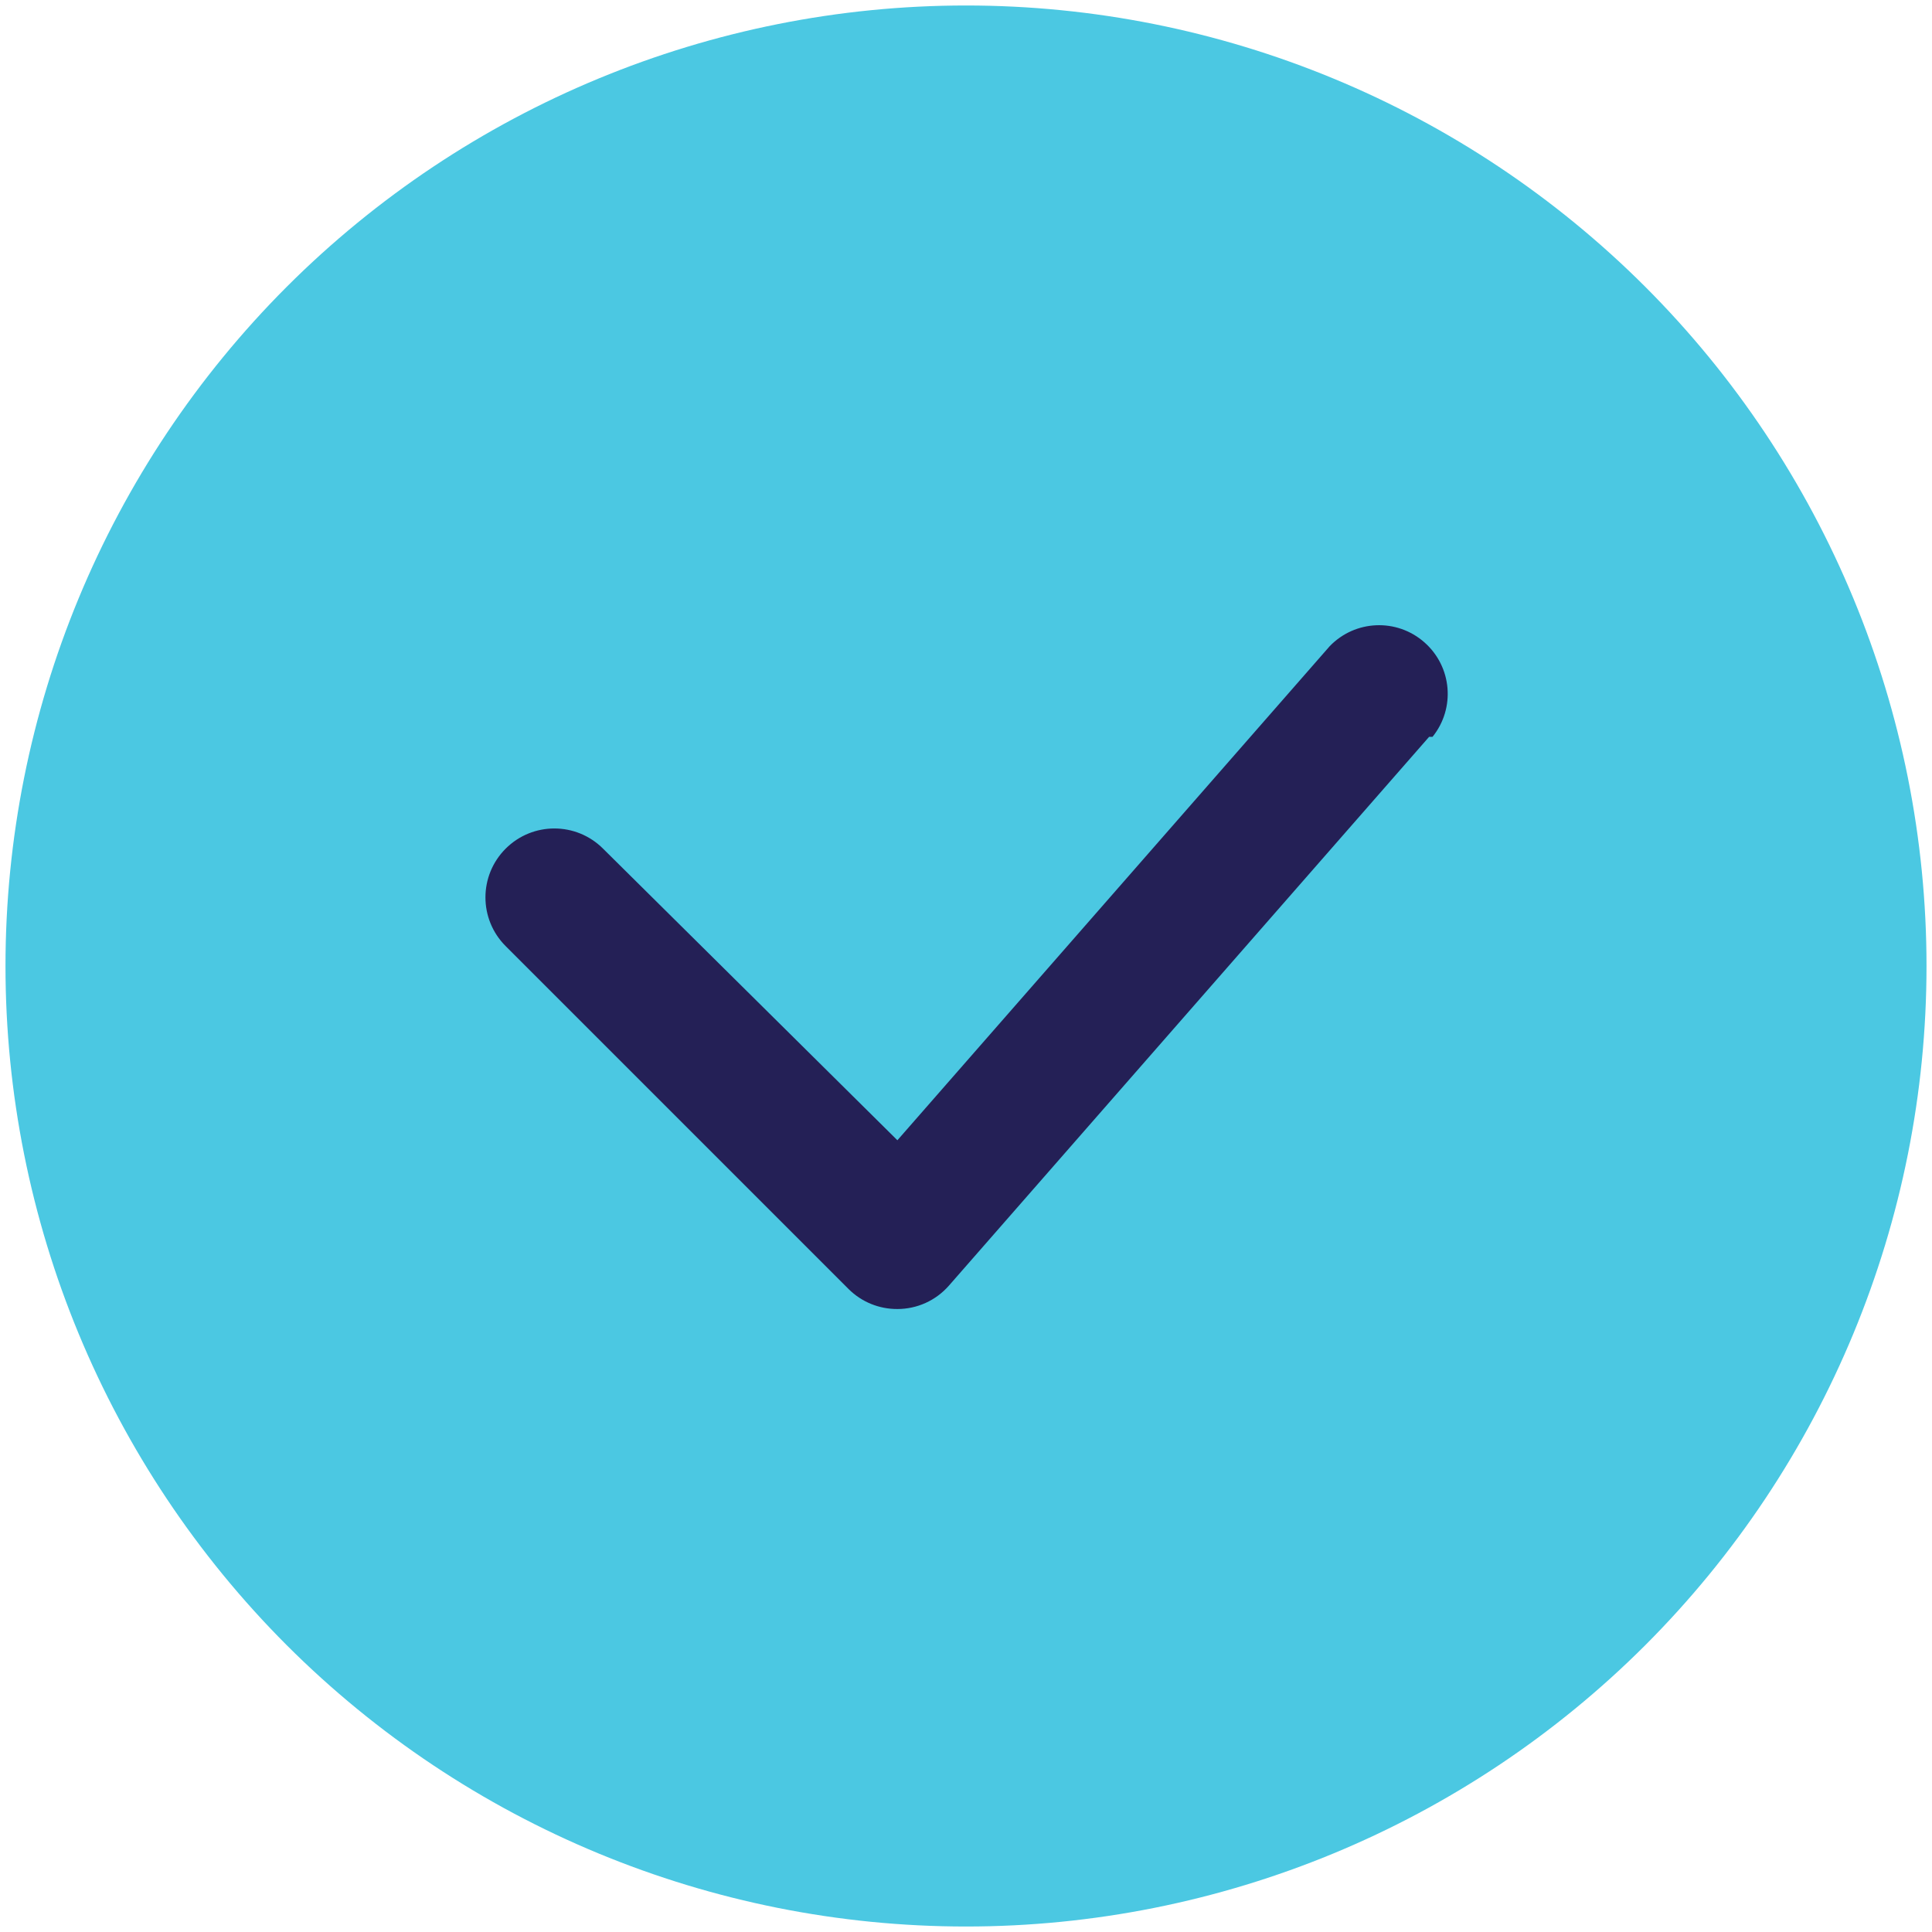
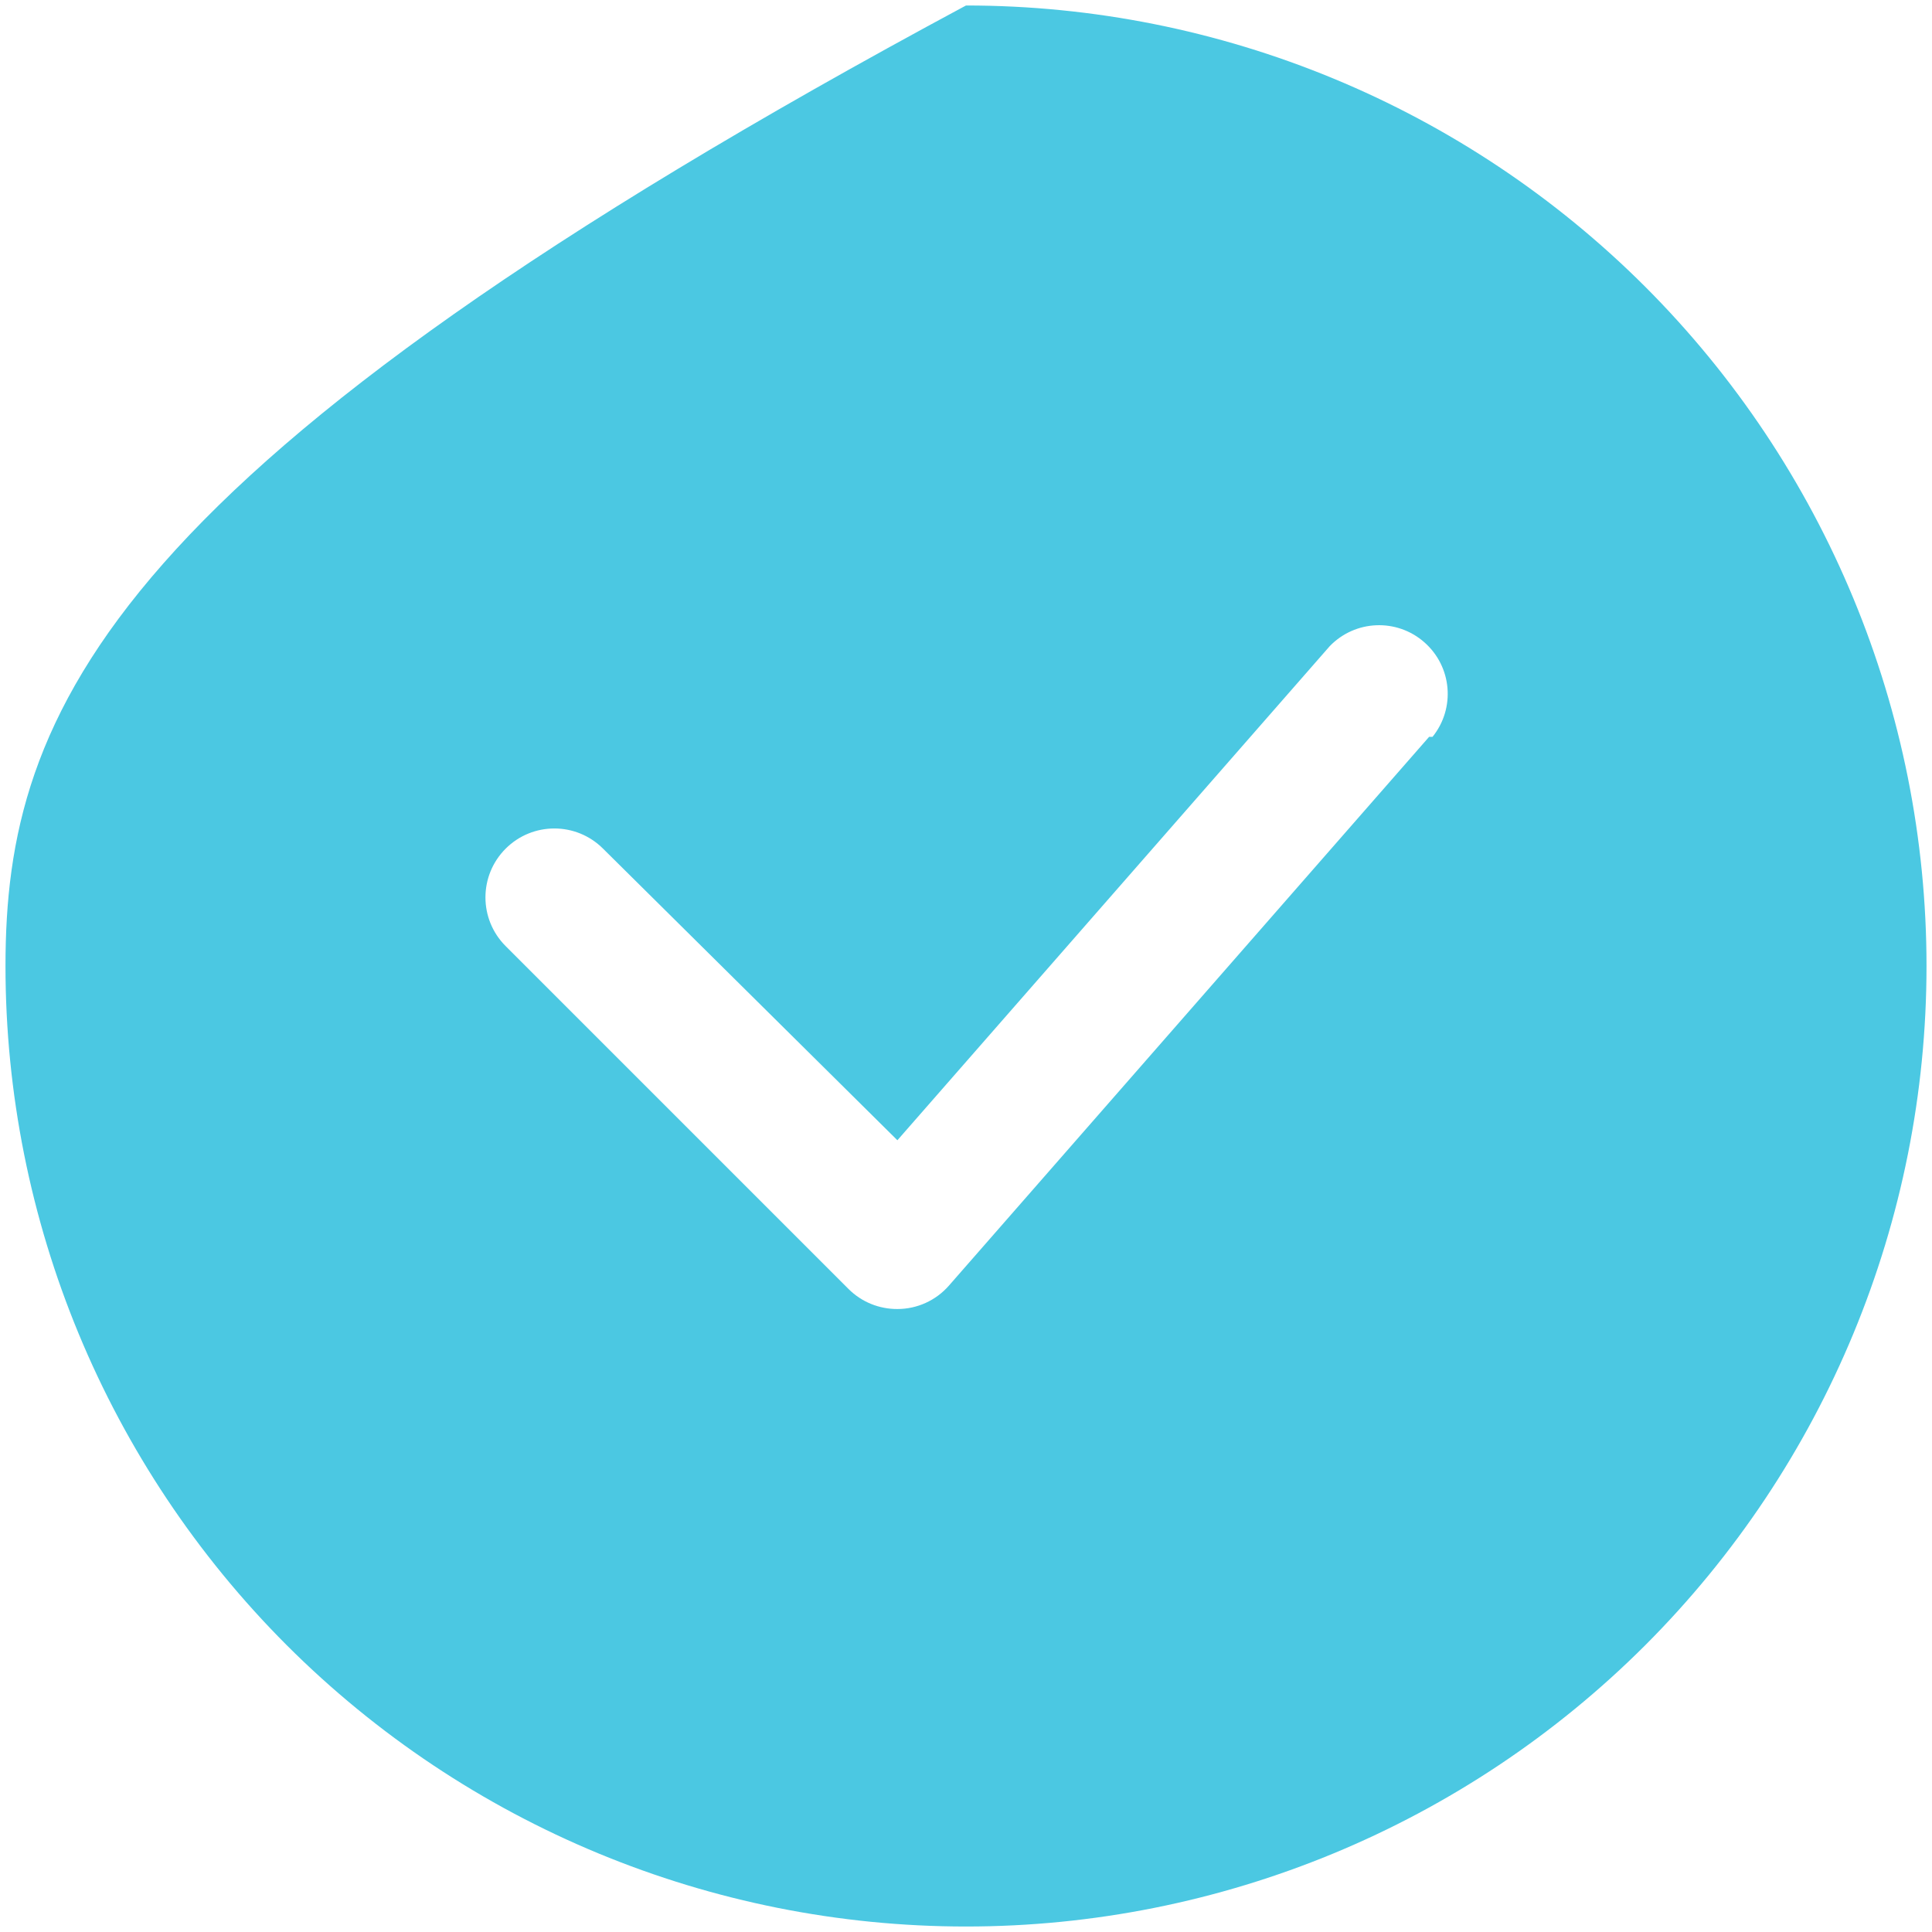
<svg xmlns="http://www.w3.org/2000/svg" width="88" height="88" viewBox="0 0 88 88" fill="none">
  <g clip-path="url(#clip0_16072_408)">
-     <rect x="17" y="24" width="55" height="40" fill="#242056" />
-     <path d="M44 0.25C32.398 0.25 21.27 4.859 13.062 13.062C4.859 21.269 0.25 32.398 0.25 44C0.25 55.602 4.859 66.73 13.062 74.938C21.269 83.141 32.398 87.75 44 87.75C55.602 87.75 66.73 83.141 74.938 74.938C83.141 66.731 87.75 55.602 87.75 44C87.75 32.398 83.141 21.27 74.938 13.062C66.731 4.859 55.602 0.25 44 0.25ZM65.094 33.562L43.219 58.562C42.625 59.238 41.774 59.624 40.875 59.624C40.043 59.628 39.246 59.304 38.656 58.718L23.031 43.093C21.805 41.867 21.805 39.882 23.031 38.656C24.258 37.429 26.242 37.429 27.469 38.656L40.875 51.937L60.563 29.437C61.723 28.23 63.625 28.152 64.879 29.257C66.137 30.363 66.301 32.257 65.25 33.562L65.094 33.562Z" fill="#4BC8E2" />
+     <path d="M44 0.25C4.859 21.269 0.25 32.398 0.25 44C0.25 55.602 4.859 66.73 13.062 74.938C21.269 83.141 32.398 87.75 44 87.75C55.602 87.75 66.73 83.141 74.938 74.938C83.141 66.731 87.75 55.602 87.75 44C87.75 32.398 83.141 21.27 74.938 13.062C66.731 4.859 55.602 0.25 44 0.25ZM65.094 33.562L43.219 58.562C42.625 59.238 41.774 59.624 40.875 59.624C40.043 59.628 39.246 59.304 38.656 58.718L23.031 43.093C21.805 41.867 21.805 39.882 23.031 38.656C24.258 37.429 26.242 37.429 27.469 38.656L40.875 51.937L60.563 29.437C61.723 28.23 63.625 28.152 64.879 29.257C66.137 30.363 66.301 32.257 65.25 33.562L65.094 33.562Z" fill="#4BC8E2" />
  </g>
  <defs>
    <clipPath id="clip0_16072_408">
      <rect width="88" height="88" fill="white" />
    </clipPath>
  </defs>
</svg>